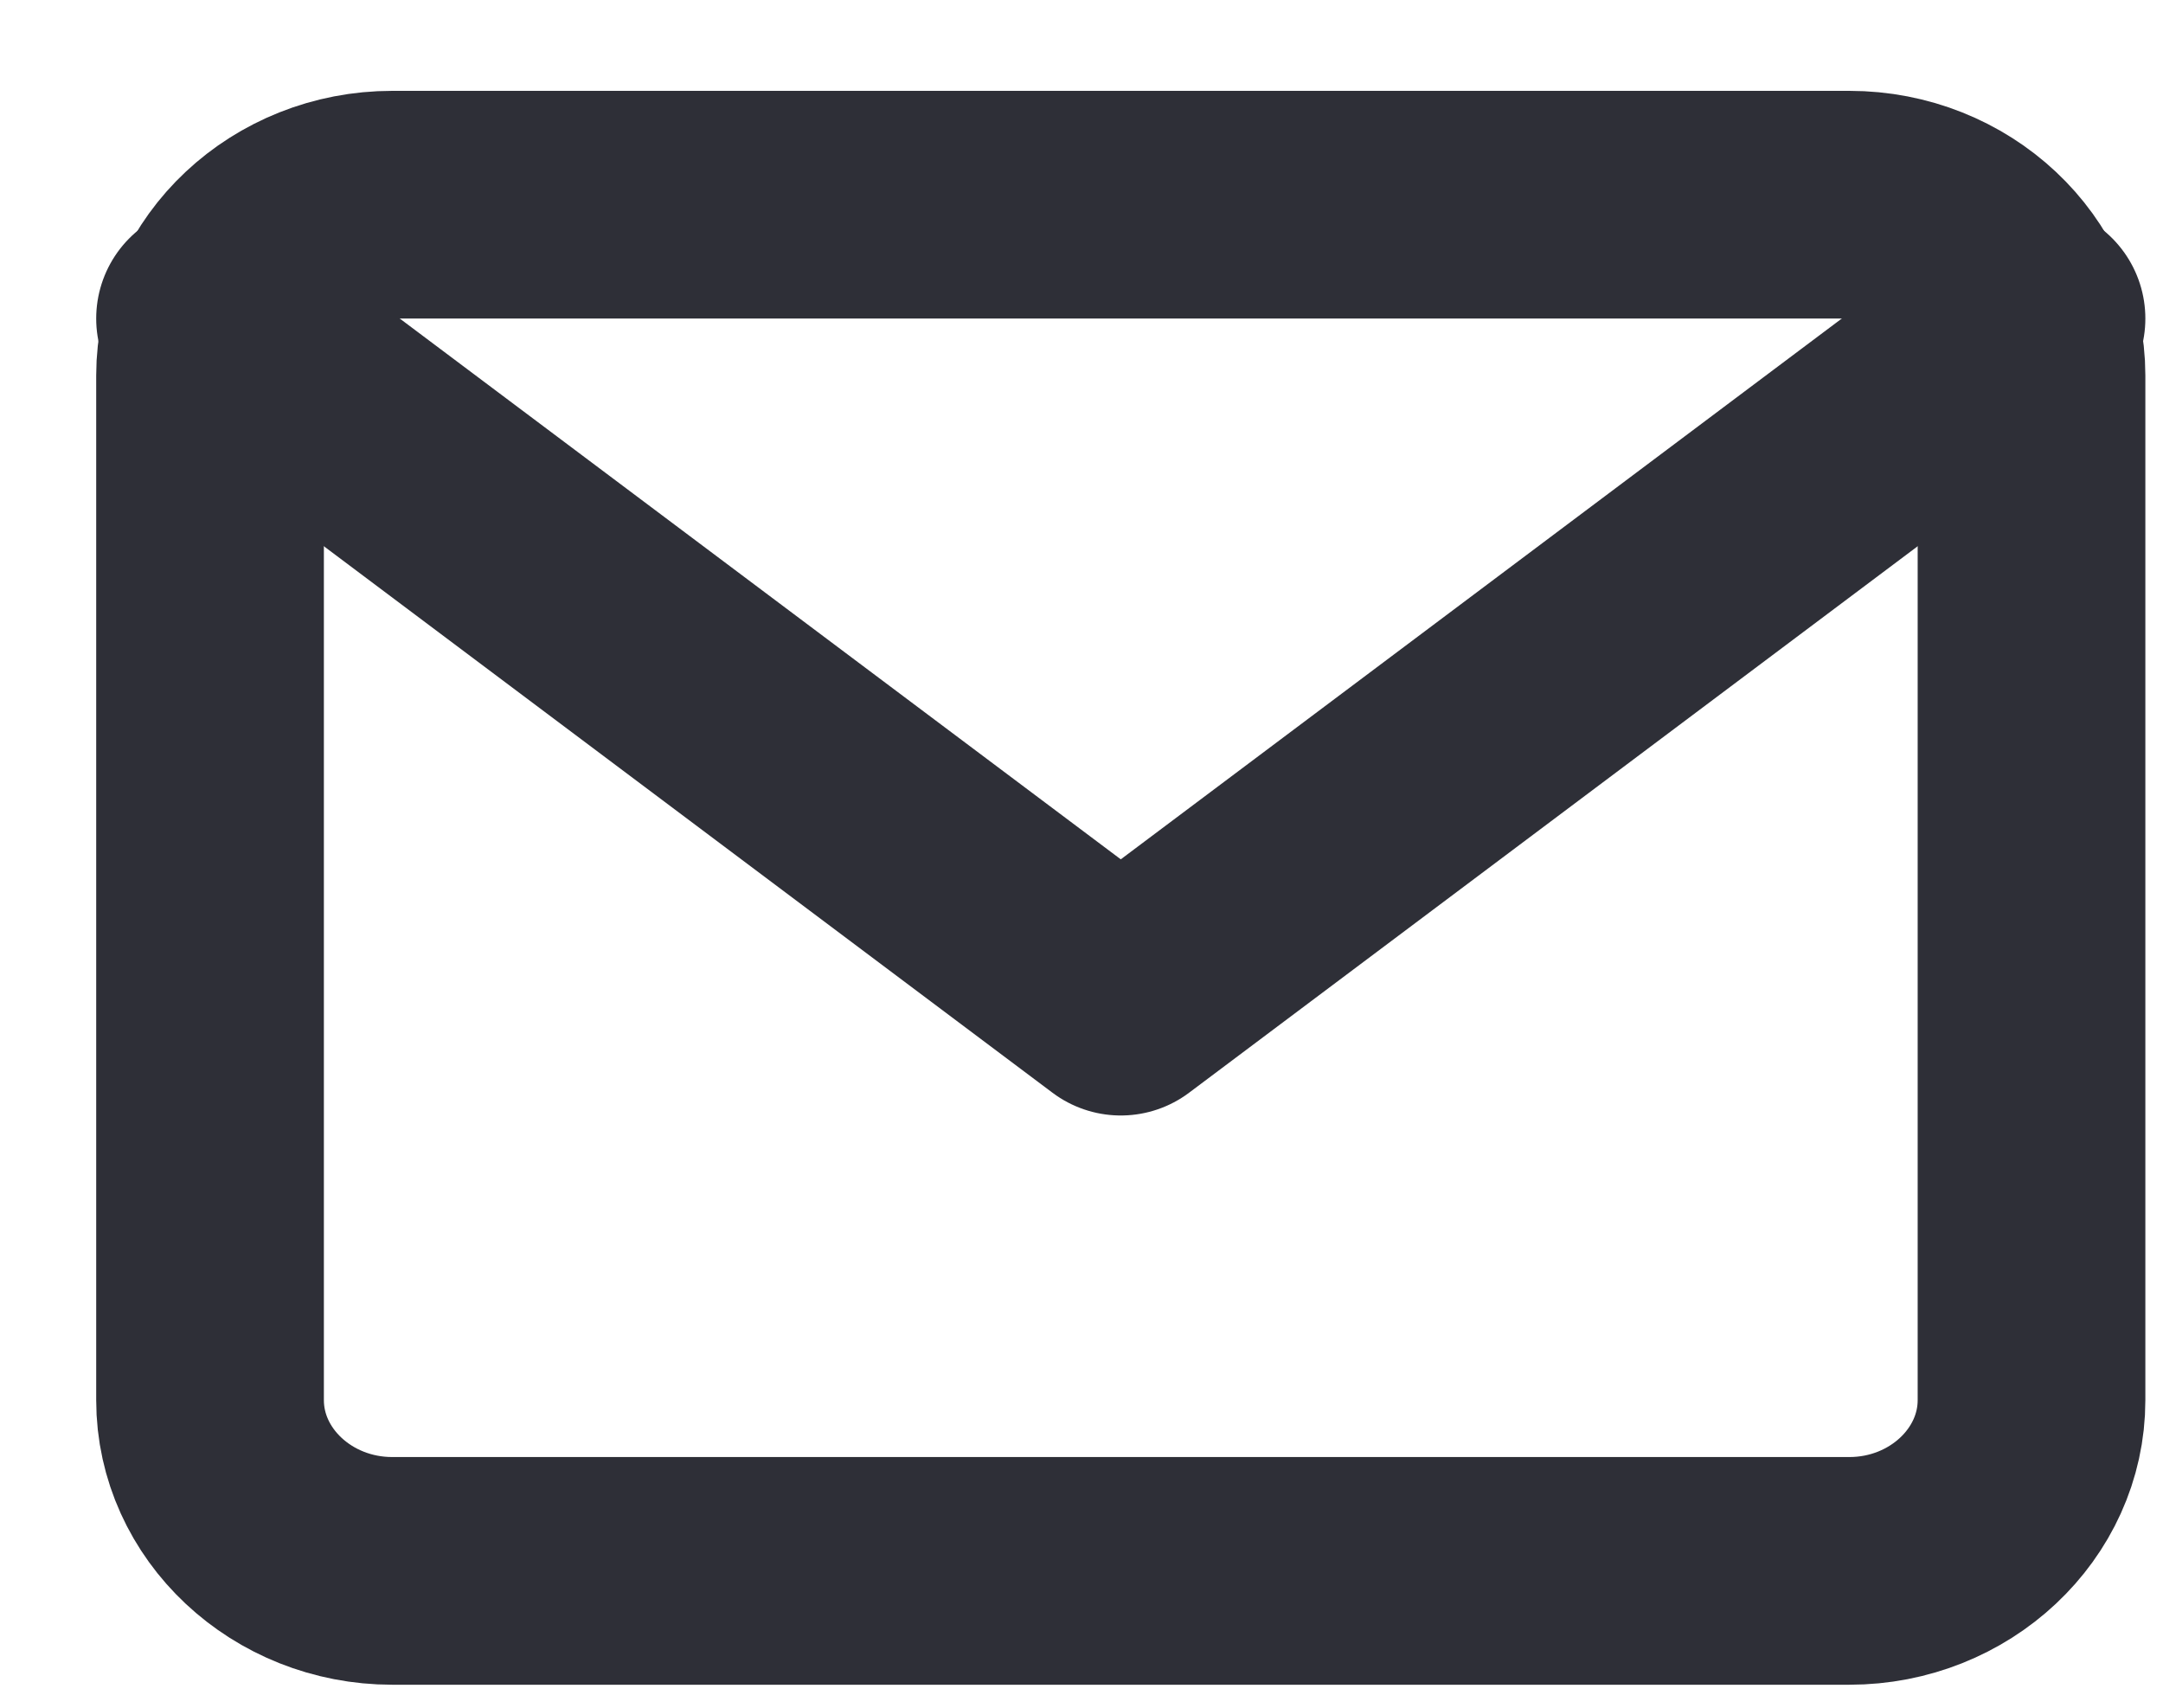
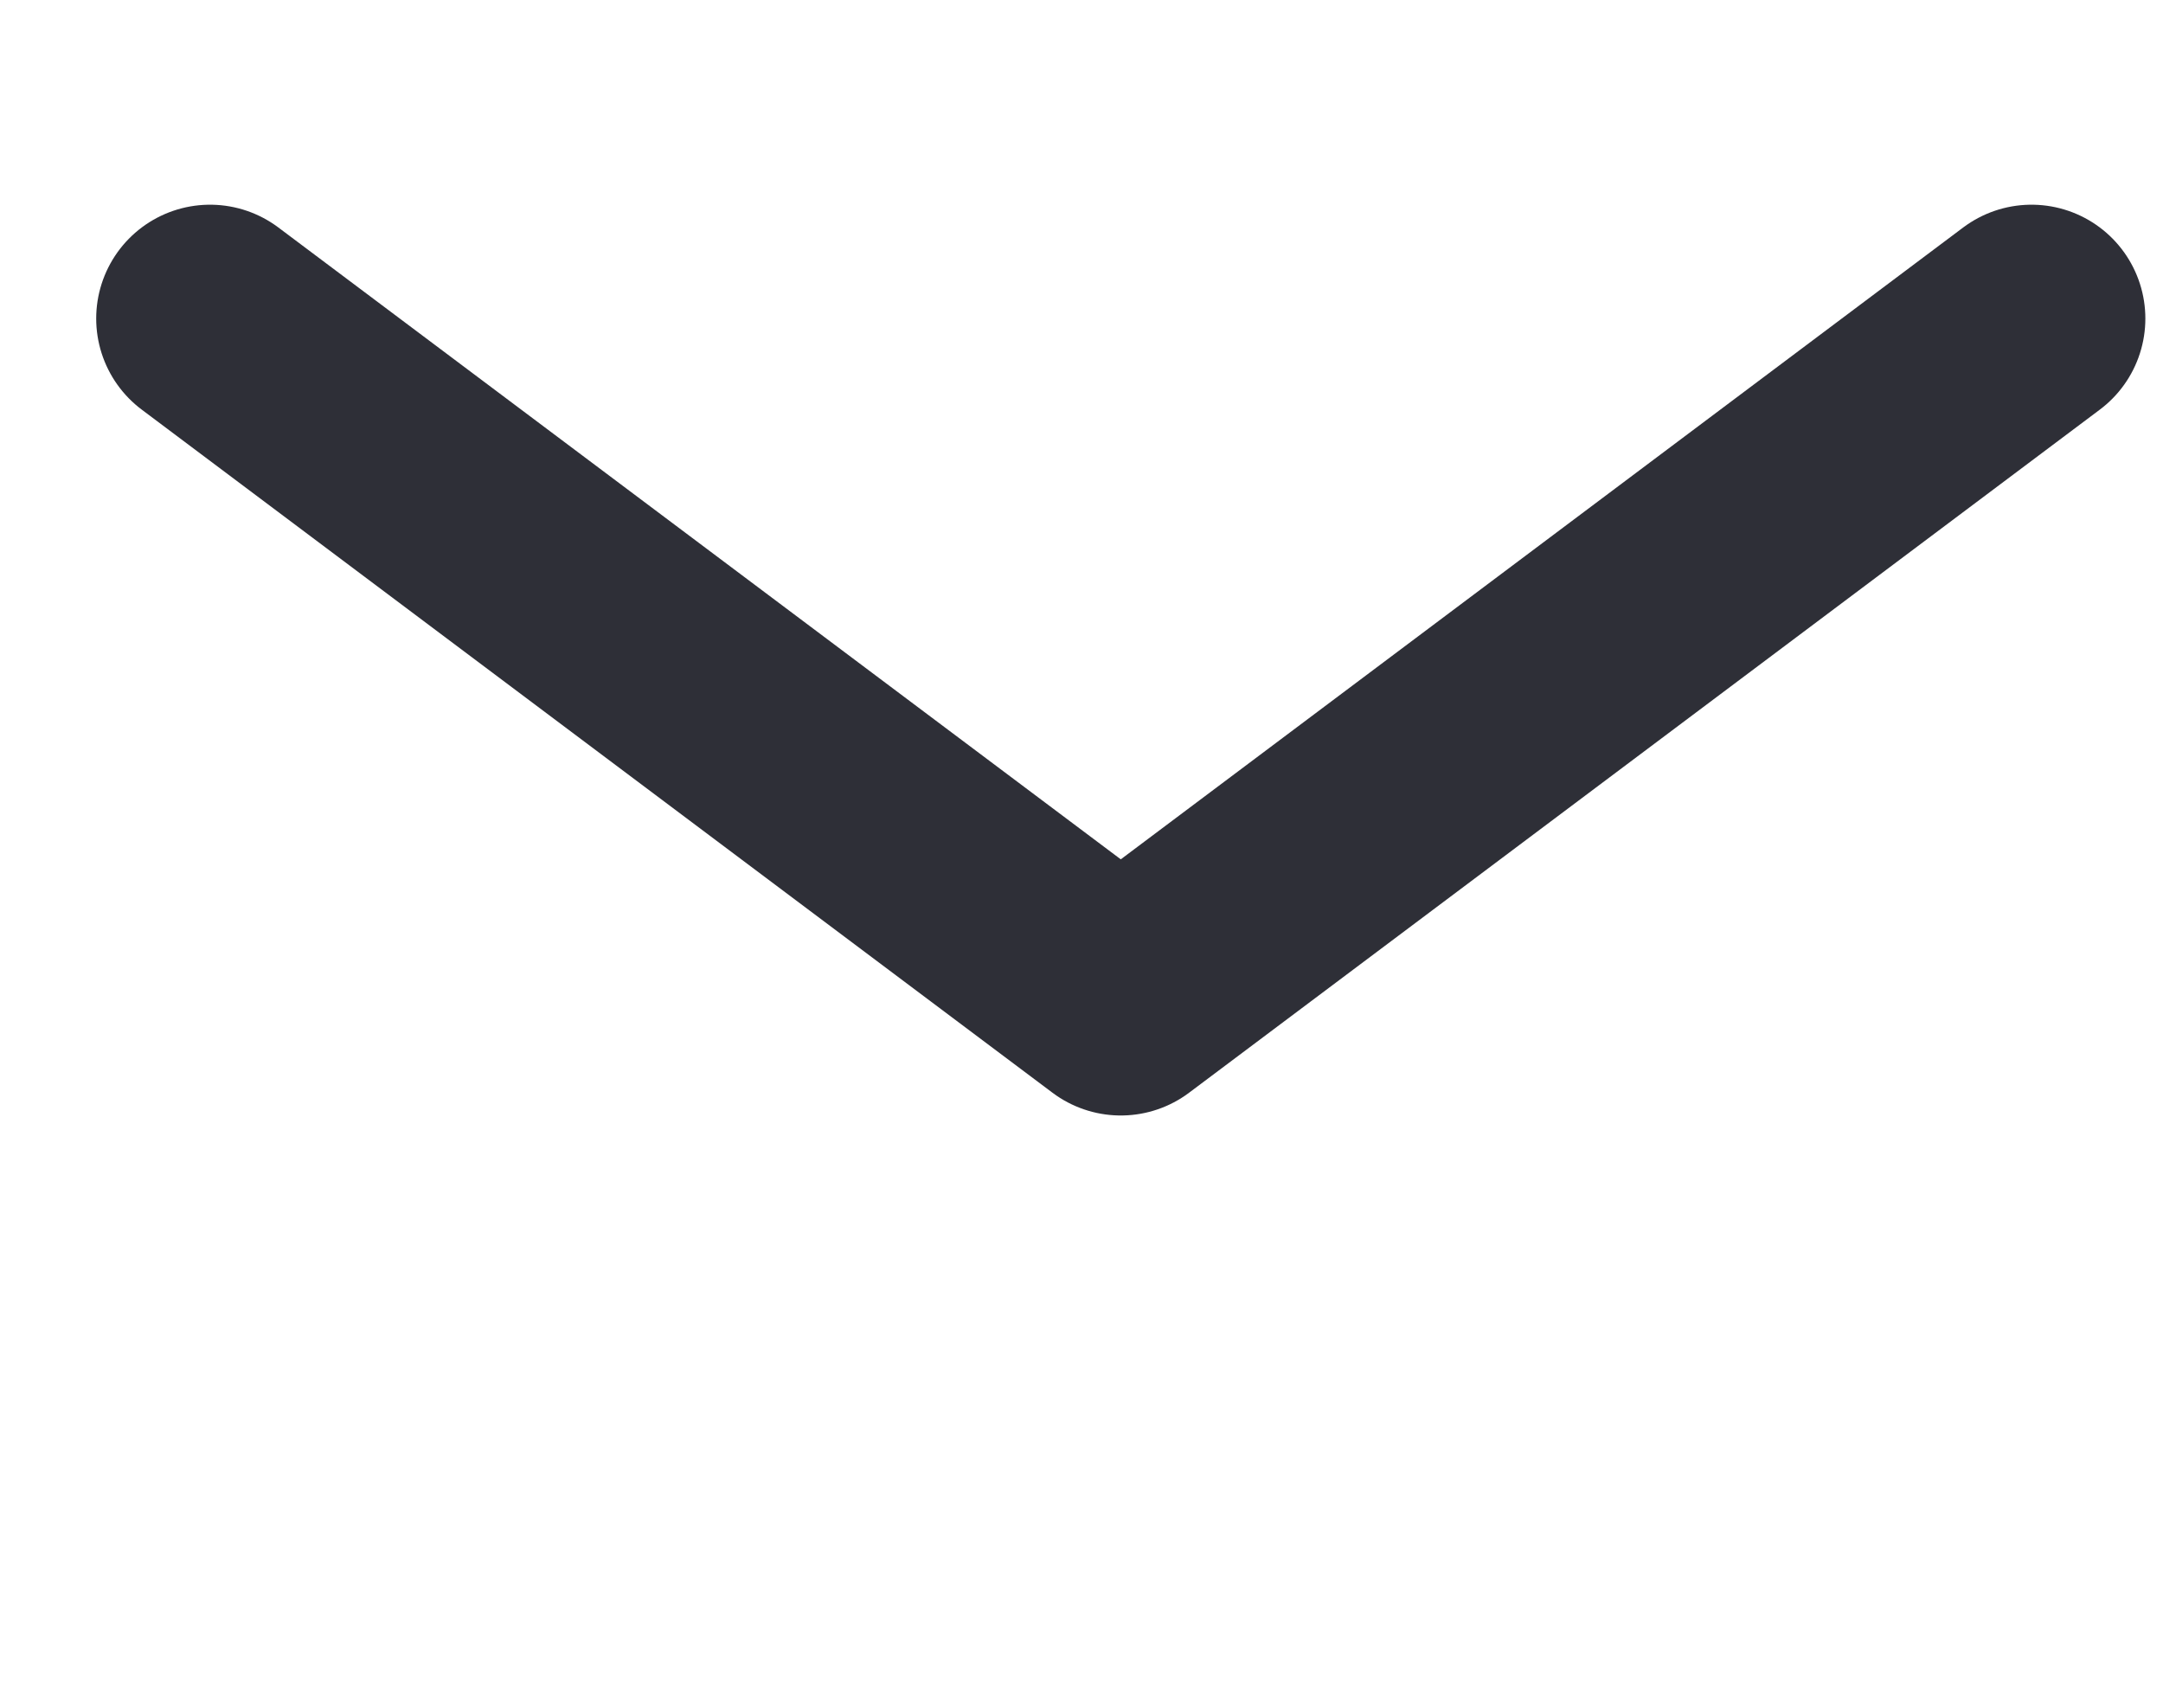
<svg xmlns="http://www.w3.org/2000/svg" width="19" height="15" viewBox="0 0 19 15" fill="none">
-   <path d="M3.445 1.798H16.245C17.125 1.798 17.845 2.473 17.845 3.298V12.298C17.845 13.123 17.125 13.798 16.245 13.798H3.445C2.565 13.798 1.845 13.123 1.845 12.298V3.298C1.845 2.473 2.565 1.798 3.445 1.798Z" stroke="#2E2F37" stroke-width="2" stroke-linecap="round" stroke-linejoin="round" />
  <path d="M17.845 2.798L9.845 8.798L1.845 2.798" stroke="#2E2F37" stroke-width="2" stroke-linecap="round" stroke-linejoin="round" />
</svg>